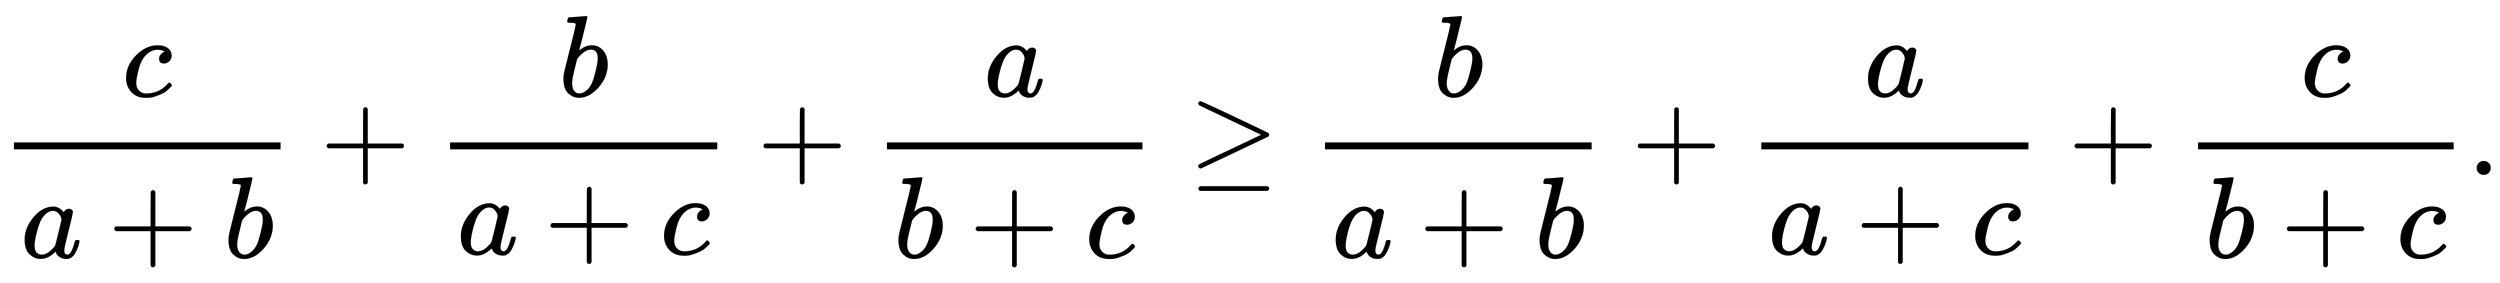
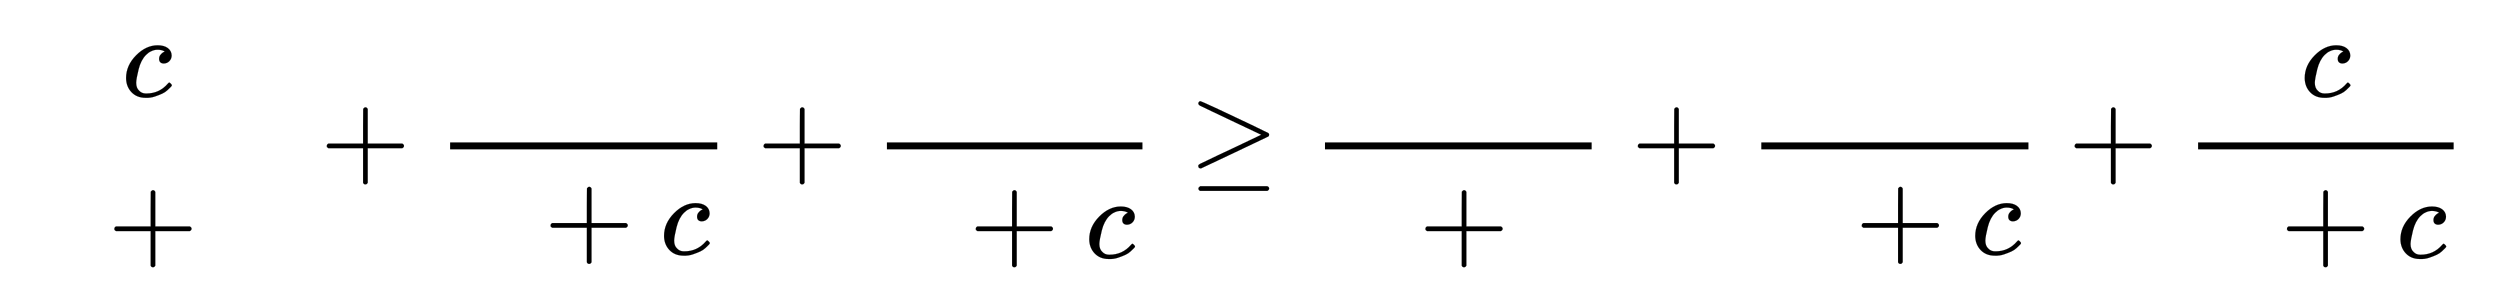
<svg xmlns="http://www.w3.org/2000/svg" xmlns:xlink="http://www.w3.org/1999/xlink" width="50.103ex" height="5.676ex" style="vertical-align: -2.171ex;" viewBox="0 -1508.9 21572 2443.8" role="img" focusable="false" aria-labelledby="MathJax-SVG-1-Title">
  <title id="MathJax-SVG-1-Title">{\displaystyle {\frac {c}{a+b}}+{\frac {b}{a+c}}+{\frac {a}{b+c}}\geq {\frac {b}{a+b}}+{\frac {a}{a+c}}+{\frac {c}{b+c}}.}</title>
  <defs aria-hidden="true">
    <path stroke-width="1" id="E1-MJMATHI-63" d="M34 159Q34 268 120 355T306 442Q362 442 394 418T427 355Q427 326 408 306T360 285Q341 285 330 295T319 325T330 359T352 380T366 386H367Q367 388 361 392T340 400T306 404Q276 404 249 390Q228 381 206 359Q162 315 142 235T121 119Q121 73 147 50Q169 26 205 26H209Q321 26 394 111Q403 121 406 121Q410 121 419 112T429 98T420 83T391 55T346 25T282 0T202 -11Q127 -11 81 37T34 159Z" />
-     <path stroke-width="1" id="E1-MJMATHI-61" d="M33 157Q33 258 109 349T280 441Q331 441 370 392Q386 422 416 422Q429 422 439 414T449 394Q449 381 412 234T374 68Q374 43 381 35T402 26Q411 27 422 35Q443 55 463 131Q469 151 473 152Q475 153 483 153H487Q506 153 506 144Q506 138 501 117T481 63T449 13Q436 0 417 -8Q409 -10 393 -10Q359 -10 336 5T306 36L300 51Q299 52 296 50Q294 48 292 46Q233 -10 172 -10Q117 -10 75 30T33 157ZM351 328Q351 334 346 350T323 385T277 405Q242 405 210 374T160 293Q131 214 119 129Q119 126 119 118T118 106Q118 61 136 44T179 26Q217 26 254 59T298 110Q300 114 325 217T351 328Z" />
    <path stroke-width="1" id="E1-MJMAIN-2B" d="M56 237T56 250T70 270H369V420L370 570Q380 583 389 583Q402 583 409 568V270H707Q722 262 722 250T707 230H409V-68Q401 -82 391 -82H389H387Q375 -82 369 -68V230H70Q56 237 56 250Z" />
-     <path stroke-width="1" id="E1-MJMATHI-62" d="M73 647Q73 657 77 670T89 683Q90 683 161 688T234 694Q246 694 246 685T212 542Q204 508 195 472T180 418L176 399Q176 396 182 402Q231 442 283 442Q345 442 383 396T422 280Q422 169 343 79T173 -11Q123 -11 82 27T40 150V159Q40 180 48 217T97 414Q147 611 147 623T109 637Q104 637 101 637H96Q86 637 83 637T76 640T73 647ZM336 325V331Q336 405 275 405Q258 405 240 397T207 376T181 352T163 330L157 322L136 236Q114 150 114 114Q114 66 138 42Q154 26 178 26Q211 26 245 58Q270 81 285 114T318 219Q336 291 336 325Z" />
    <path stroke-width="1" id="E1-MJMAIN-2265" d="M83 616Q83 624 89 630T99 636Q107 636 253 568T543 431T687 361Q694 356 694 346T687 331Q685 329 395 192L107 56H101Q83 58 83 76Q83 77 83 79Q82 86 98 95Q117 105 248 167Q326 204 378 228L626 346L360 472Q291 505 200 548Q112 589 98 597T83 616ZM84 -118Q84 -108 99 -98H678Q694 -104 694 -118Q694 -130 679 -138H98Q84 -131 84 -118Z" />
-     <path stroke-width="1" id="E1-MJMAIN-2E" d="M78 60Q78 84 95 102T138 120Q162 120 180 104T199 61Q199 36 182 18T139 0T96 17T78 60Z" />
  </defs>
  <g stroke="currentColor" fill="currentColor" stroke-width="0" transform="matrix(1 0 0 -1 0 0)" aria-hidden="true">
    <g transform="translate(120,0)">
-       <rect stroke="none" width="2301" height="60" x="0" y="220" />
      <use xlink:href="#E1-MJMATHI-63" x="934" y="676" />
      <g transform="translate(60,-715)">
        <use xlink:href="#E1-MJMATHI-61" x="0" y="0" />
        <use xlink:href="#E1-MJMAIN-2B" x="751" y="0" />
        <use xlink:href="#E1-MJMATHI-62" x="1752" y="0" />
      </g>
    </g>
    <use xlink:href="#E1-MJMAIN-2B" x="2764" y="0" />
    <g transform="translate(3764,0)">
      <g transform="translate(120,0)">
        <rect stroke="none" width="2305" height="60" x="0" y="220" />
        <use xlink:href="#E1-MJMATHI-62" x="938" y="676" />
        <g transform="translate(60,-686)">
          <use xlink:href="#E1-MJMATHI-61" x="0" y="0" />
          <use xlink:href="#E1-MJMAIN-2B" x="751" y="0" />
          <use xlink:href="#E1-MJMATHI-63" x="1752" y="0" />
        </g>
      </g>
    </g>
    <use xlink:href="#E1-MJMAIN-2B" x="6533" y="0" />
    <g transform="translate(7533,0)">
      <g transform="translate(120,0)">
        <rect stroke="none" width="2205" height="60" x="0" y="220" />
        <use xlink:href="#E1-MJMATHI-61" x="838" y="676" />
        <g transform="translate(60,-715)">
          <use xlink:href="#E1-MJMATHI-62" x="0" y="0" />
          <use xlink:href="#E1-MJMAIN-2B" x="651" y="0" />
          <use xlink:href="#E1-MJMATHI-63" x="1652" y="0" />
        </g>
      </g>
    </g>
    <use xlink:href="#E1-MJMAIN-2265" x="10257" y="0" />
    <g transform="translate(11313,0)">
      <g transform="translate(120,0)">
        <rect stroke="none" width="2301" height="60" x="0" y="220" />
        <use xlink:href="#E1-MJMATHI-62" x="936" y="676" />
        <g transform="translate(60,-715)">
          <use xlink:href="#E1-MJMATHI-61" x="0" y="0" />
          <use xlink:href="#E1-MJMAIN-2B" x="751" y="0" />
          <use xlink:href="#E1-MJMATHI-62" x="1752" y="0" />
        </g>
      </g>
    </g>
    <use xlink:href="#E1-MJMAIN-2B" x="14077" y="0" />
    <g transform="translate(15078,0)">
      <g transform="translate(120,0)">
        <rect stroke="none" width="2305" height="60" x="0" y="220" />
        <use xlink:href="#E1-MJMATHI-61" x="888" y="676" />
        <g transform="translate(60,-686)">
          <use xlink:href="#E1-MJMATHI-61" x="0" y="0" />
          <use xlink:href="#E1-MJMAIN-2B" x="751" y="0" />
          <use xlink:href="#E1-MJMATHI-63" x="1752" y="0" />
        </g>
      </g>
    </g>
    <use xlink:href="#E1-MJMAIN-2B" x="17846" y="0" />
    <g transform="translate(18847,0)">
      <g transform="translate(120,0)">
        <rect stroke="none" width="2205" height="60" x="0" y="220" />
        <use xlink:href="#E1-MJMATHI-63" x="886" y="676" />
        <g transform="translate(60,-715)">
          <use xlink:href="#E1-MJMATHI-62" x="0" y="0" />
          <use xlink:href="#E1-MJMAIN-2B" x="651" y="0" />
          <use xlink:href="#E1-MJMATHI-63" x="1652" y="0" />
        </g>
      </g>
    </g>
    <use xlink:href="#E1-MJMAIN-2E" x="21293" y="0" />
  </g>
</svg>